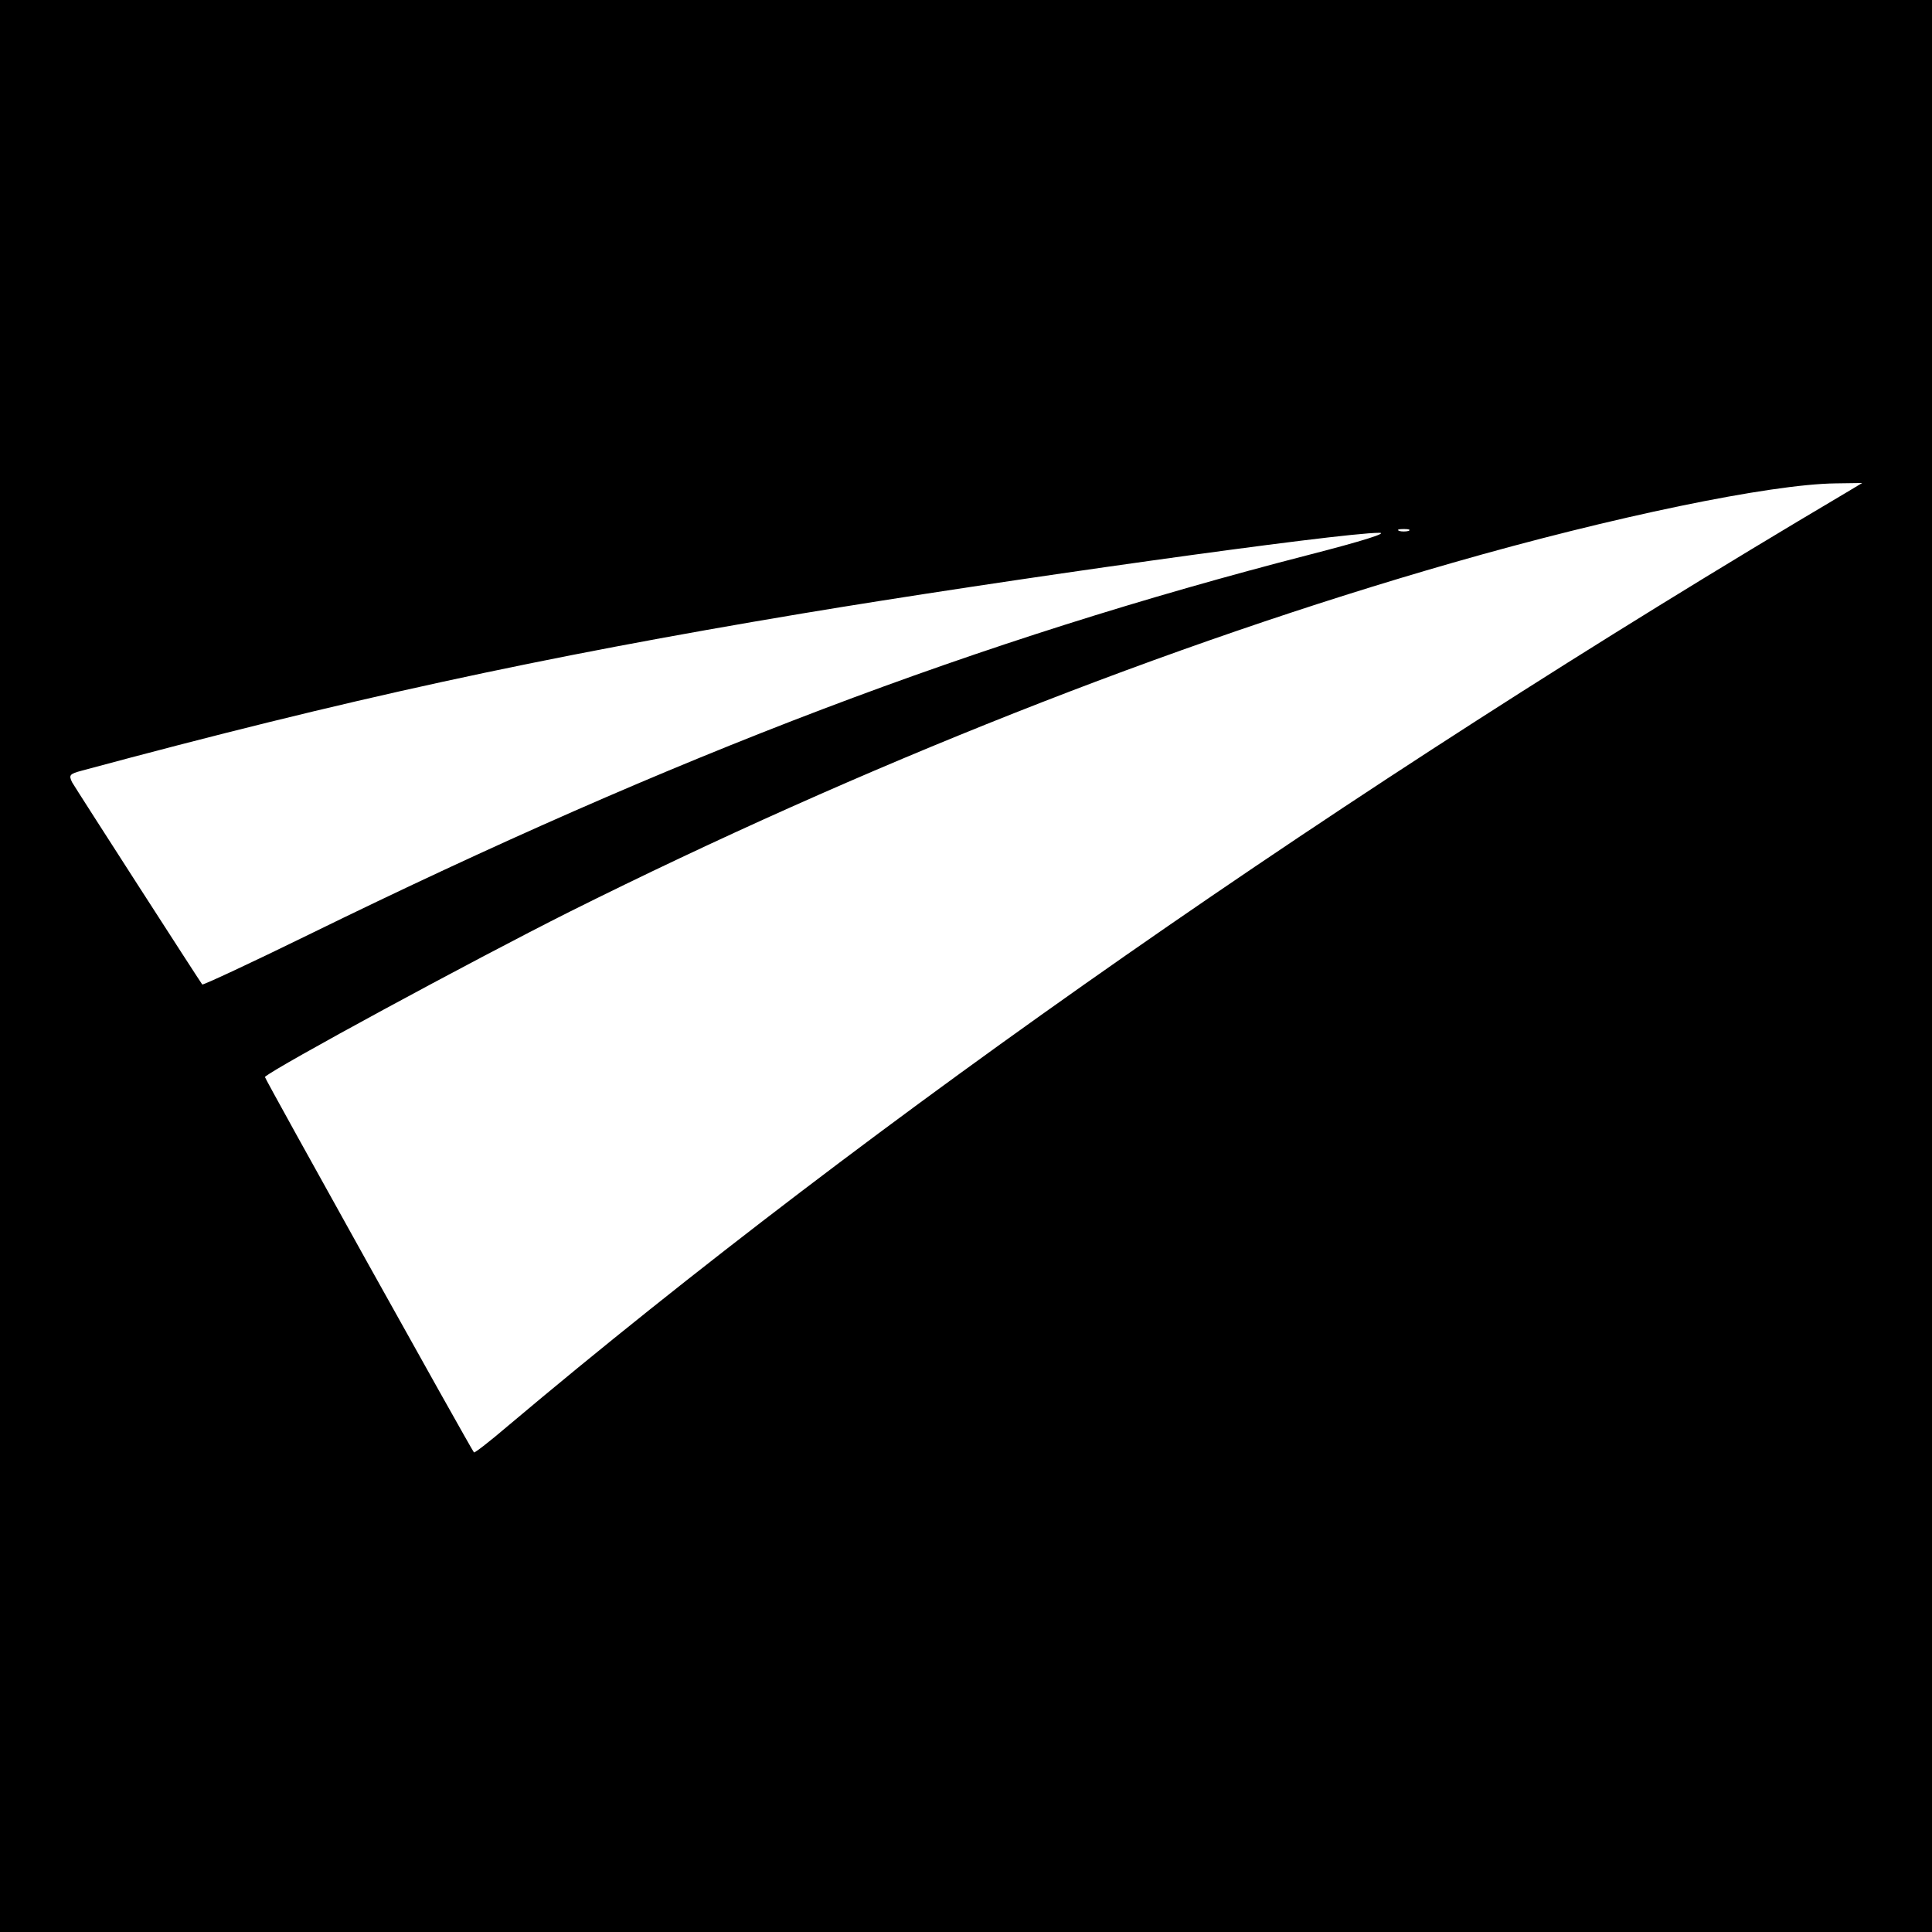
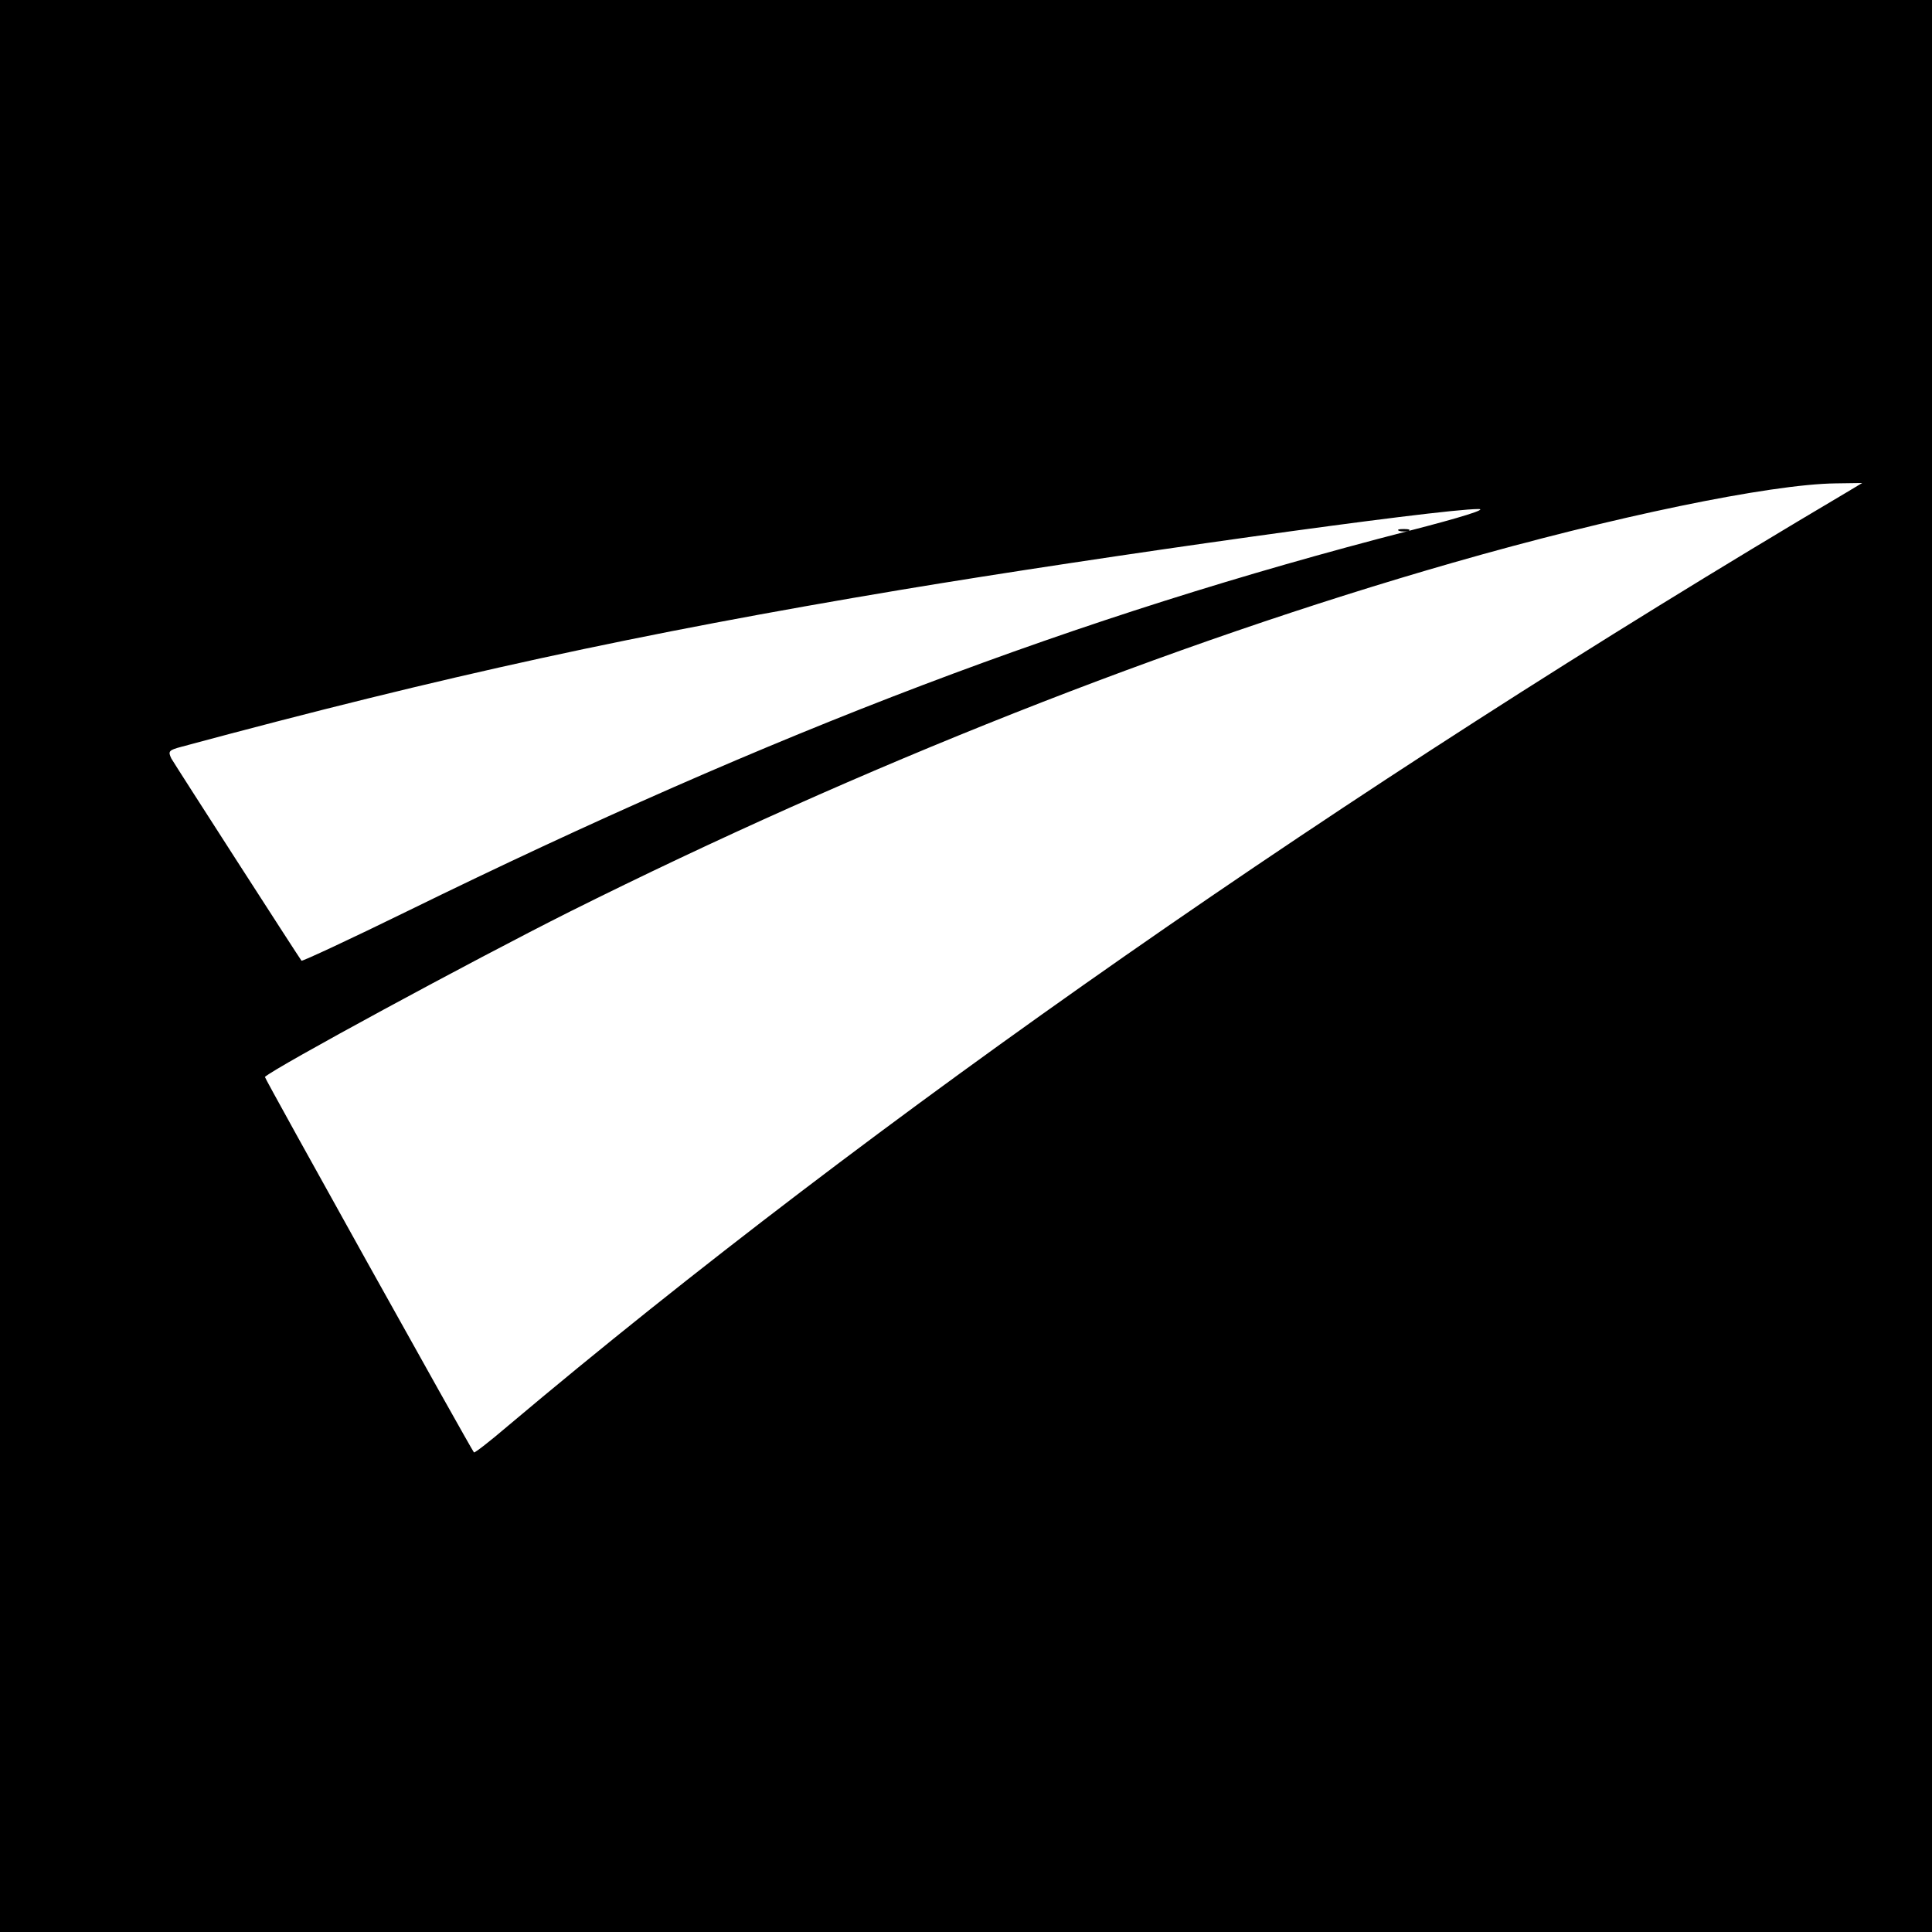
<svg xmlns="http://www.w3.org/2000/svg" version="1.0" width="512pt" height="512pt" viewBox="0 0 512 512" preserveAspectRatio="xMidYMid meet">
  <g transform="translate(0,512) scale(0.1,-0.1)" fill="#000000" stroke="none">
-     <path d="M0 2560 l0 -2560 2560 0 2560 0 0 2560 0 2560 -2560 0 -2560 0 0 -2560z m4890 1253 c-1326 -785 -2578 -1658 -3543 -2471 -48 -41 -89 -73 -91 -71 -10 13 -556 993 -554 995 25 24 547 307 808 438 773 386 1588 709 2341 925 421 121 840 208 1014 210 l70 1 -45 -27z m-1157 -100 c-7 -2 -19 -2 -25 0 -7 3 -2 5 12 5 14 0 19 -2 13 -5z m-263 -63 c-877 -226 -1676 -529 -2652 -1007 -153 -75 -280 -134 -282 -132 -7 9 -334 517 -345 536 -9 19 -7 22 27 31 701 189 1208 299 1907 416 528 88 1426 214 1530 214 25 0 -45 -22 -185 -58z" />
+     <path d="M0 2560 l0 -2560 2560 0 2560 0 0 2560 0 2560 -2560 0 -2560 0 0 -2560z m4890 1253 c-1326 -785 -2578 -1658 -3543 -2471 -48 -41 -89 -73 -91 -71 -10 13 -556 993 -554 995 25 24 547 307 808 438 773 386 1588 709 2341 925 421 121 840 208 1014 210 l70 1 -45 -27z m-1157 -100 c-7 -2 -19 -2 -25 0 -7 3 -2 5 12 5 14 0 19 -2 13 -5z c-877 -226 -1676 -529 -2652 -1007 -153 -75 -280 -134 -282 -132 -7 9 -334 517 -345 536 -9 19 -7 22 27 31 701 189 1208 299 1907 416 528 88 1426 214 1530 214 25 0 -45 -22 -185 -58z" />
  </g>
</svg>